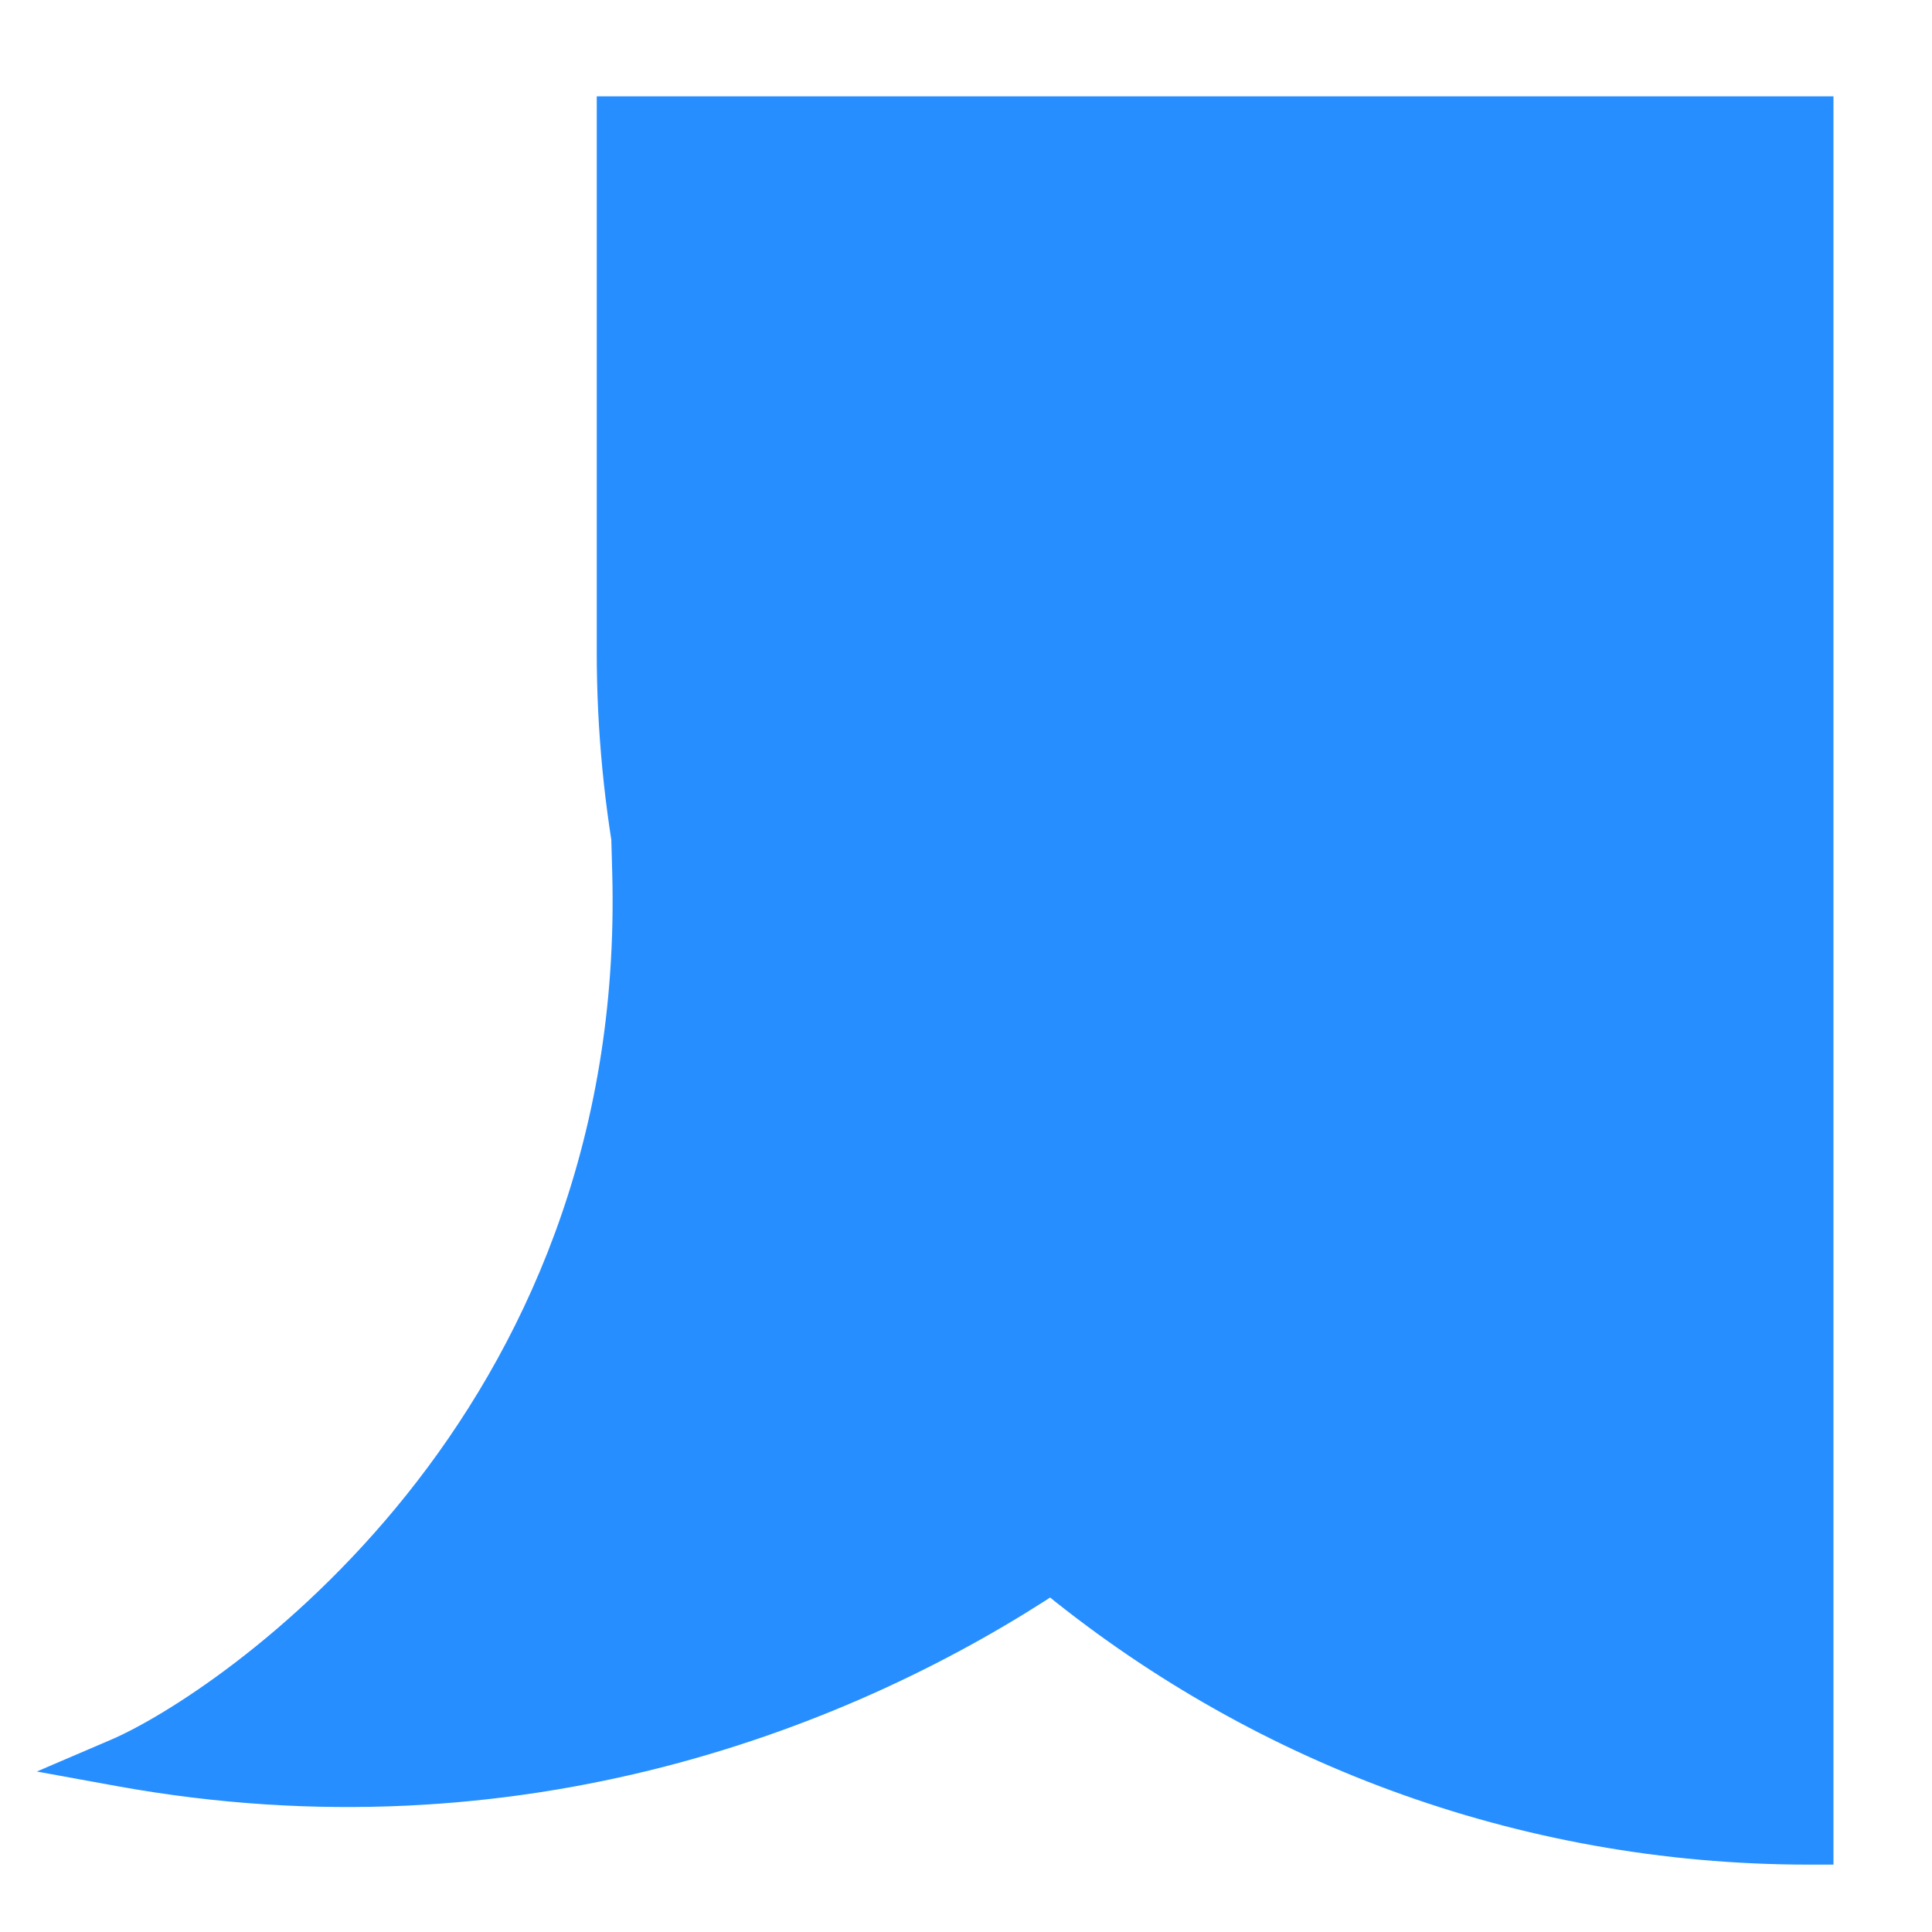
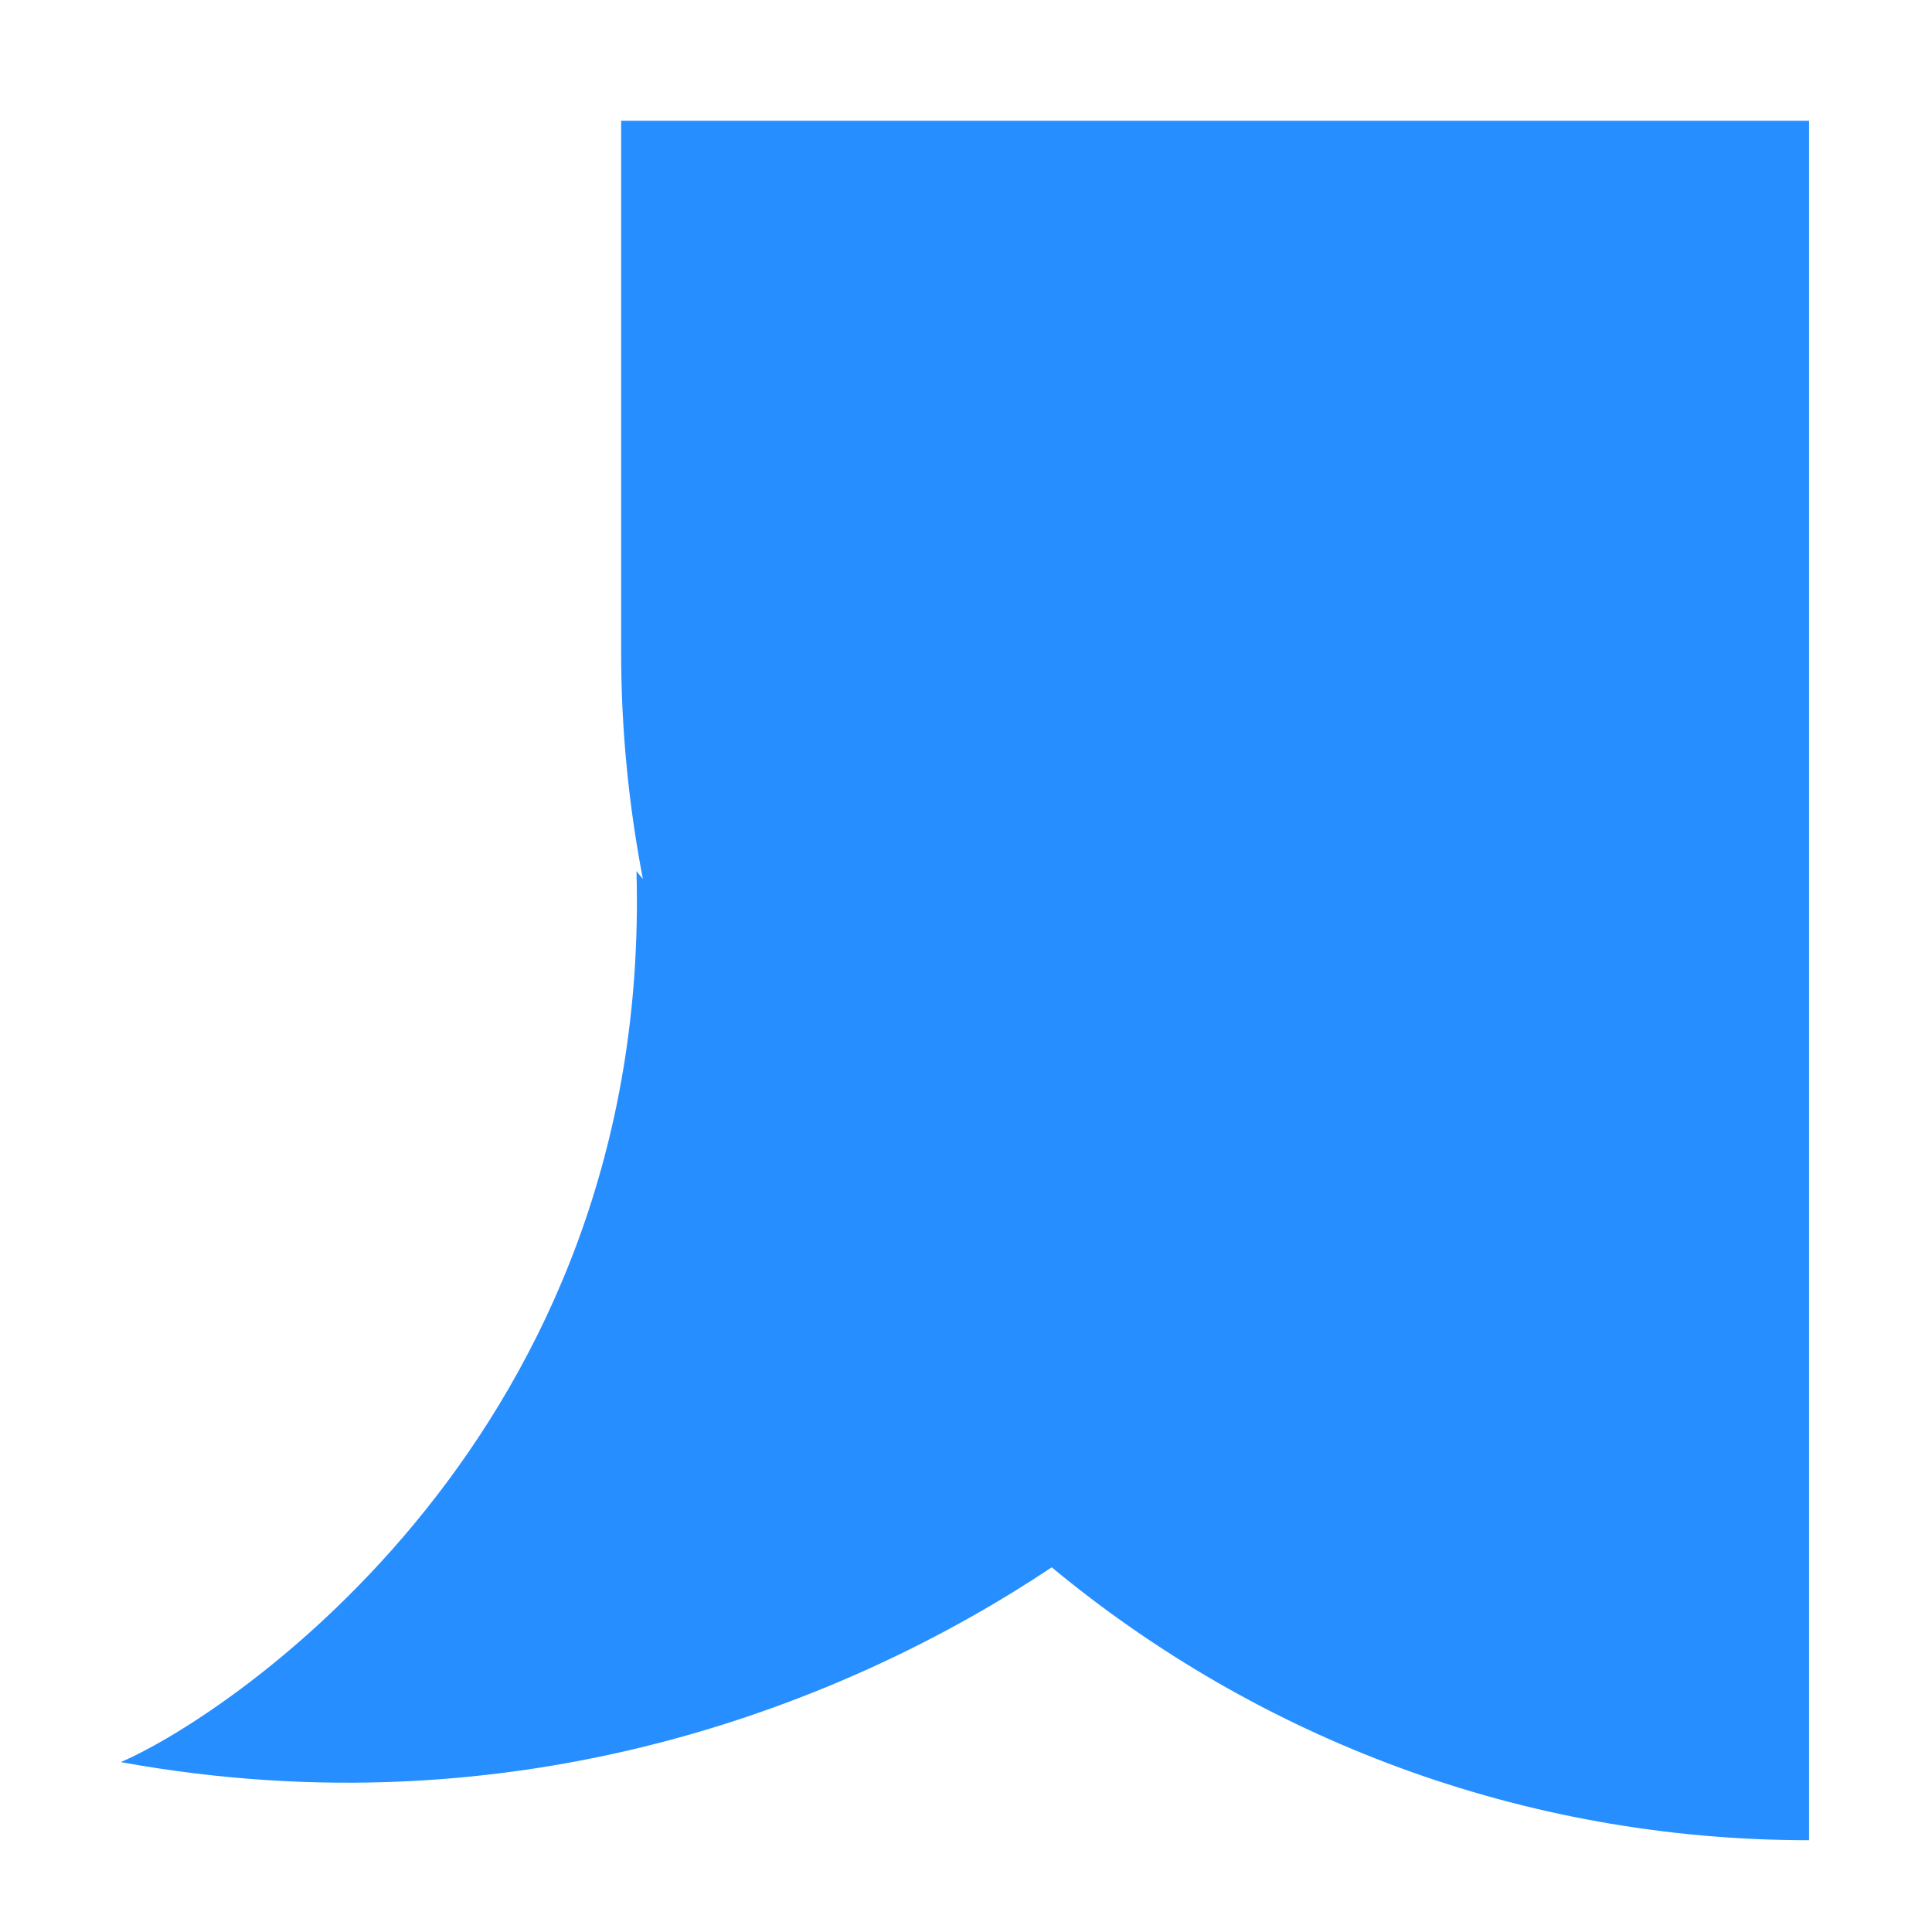
<svg xmlns="http://www.w3.org/2000/svg" fill="none" height="100%" overflow="visible" preserveAspectRatio="none" style="display: block;" viewBox="0 0 16 16" width="100%">
  <g id="Union">
    <path d="M14.982 1V15.24C12.598 15.24 10.413 14.391 8.71 12.98C7.012 14.112 4.291 15.191 1 14.593C1.906 14.204 5.401 11.874 5.271 7.214C5.288 7.236 5.306 7.258 5.324 7.279C5.207 6.671 5.144 6.044 5.144 5.401V1H14.982Z" fill="#278EFF" />
-     <path d="M14.982 1H15.184V0.798H14.982V1ZM14.982 15.24V15.442H15.184V15.24H14.982ZM8.71 12.98L8.839 12.825L8.723 12.729L8.598 12.813L8.71 12.98ZM1 14.593L0.921 14.407L0.305 14.671L0.964 14.791L1 14.593ZM5.271 7.214L5.435 7.095L5.052 6.569L5.07 7.219L5.271 7.214ZM5.324 7.279L5.169 7.408L5.522 7.241L5.324 7.279ZM5.144 1V0.798H4.942V1H5.144ZM14.982 1H14.781V15.24H14.982H15.184V1H14.982ZM14.982 15.24V15.039C12.647 15.039 10.507 14.207 8.839 12.825L8.71 12.98L8.581 13.136C10.319 14.575 12.55 15.442 14.982 15.442V15.24ZM8.71 12.98L8.598 12.813C6.931 13.924 4.262 14.981 1.036 14.394L1 14.593L0.964 14.791C4.319 15.401 7.093 14.301 8.822 13.148L8.71 12.98ZM1 14.593L1.079 14.778C1.564 14.571 2.69 13.87 3.682 12.631C4.677 11.387 5.539 9.594 5.473 7.208L5.271 7.214L5.07 7.219C5.133 9.494 4.313 11.196 3.367 12.379C2.416 13.567 1.343 14.226 0.921 14.407L1 14.593ZM5.271 7.214L5.108 7.333C5.13 7.362 5.155 7.391 5.169 7.408L5.324 7.279L5.479 7.15C5.458 7.125 5.446 7.111 5.435 7.095L5.271 7.214ZM5.324 7.279L5.522 7.241C5.407 6.645 5.345 6.03 5.345 5.401H5.144H4.942C4.942 6.057 5.006 6.697 5.126 7.318L5.324 7.279ZM5.144 5.401H5.345V1H5.144H4.942V5.401H5.144ZM5.144 1V1.202H14.982V1V0.798H5.144V1Z" fill="#278EFF" />
  </g>
</svg>